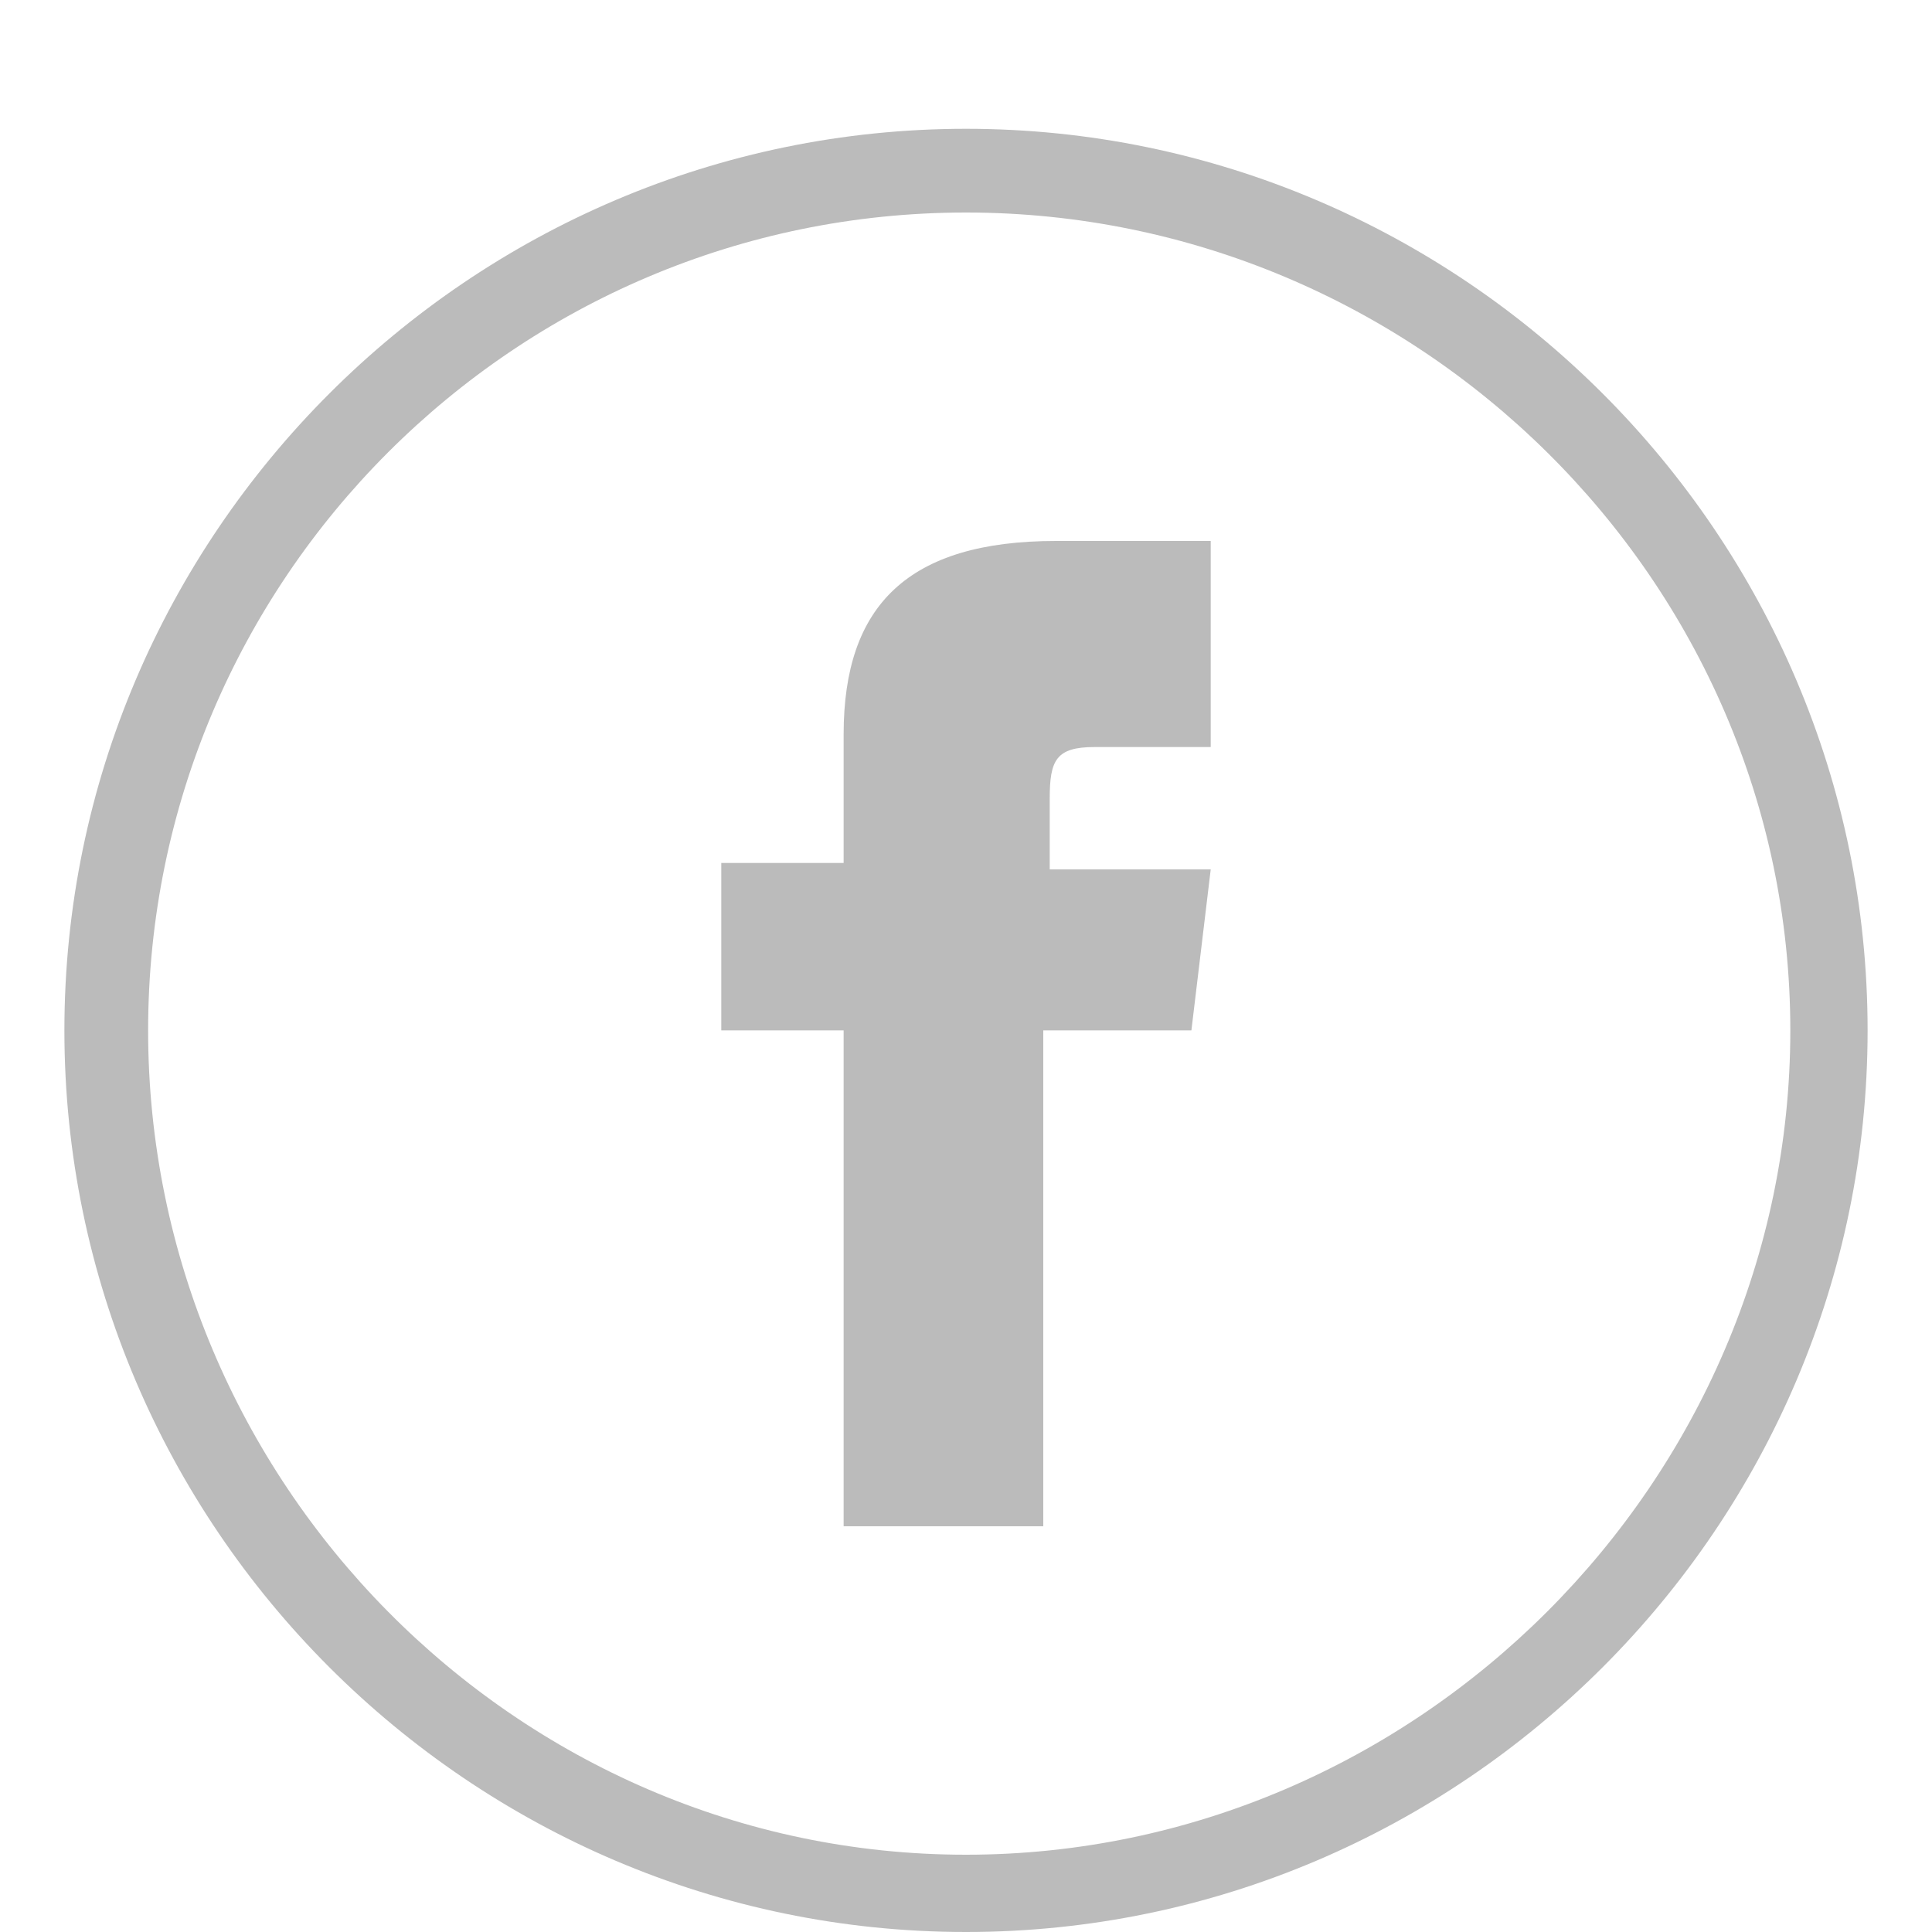
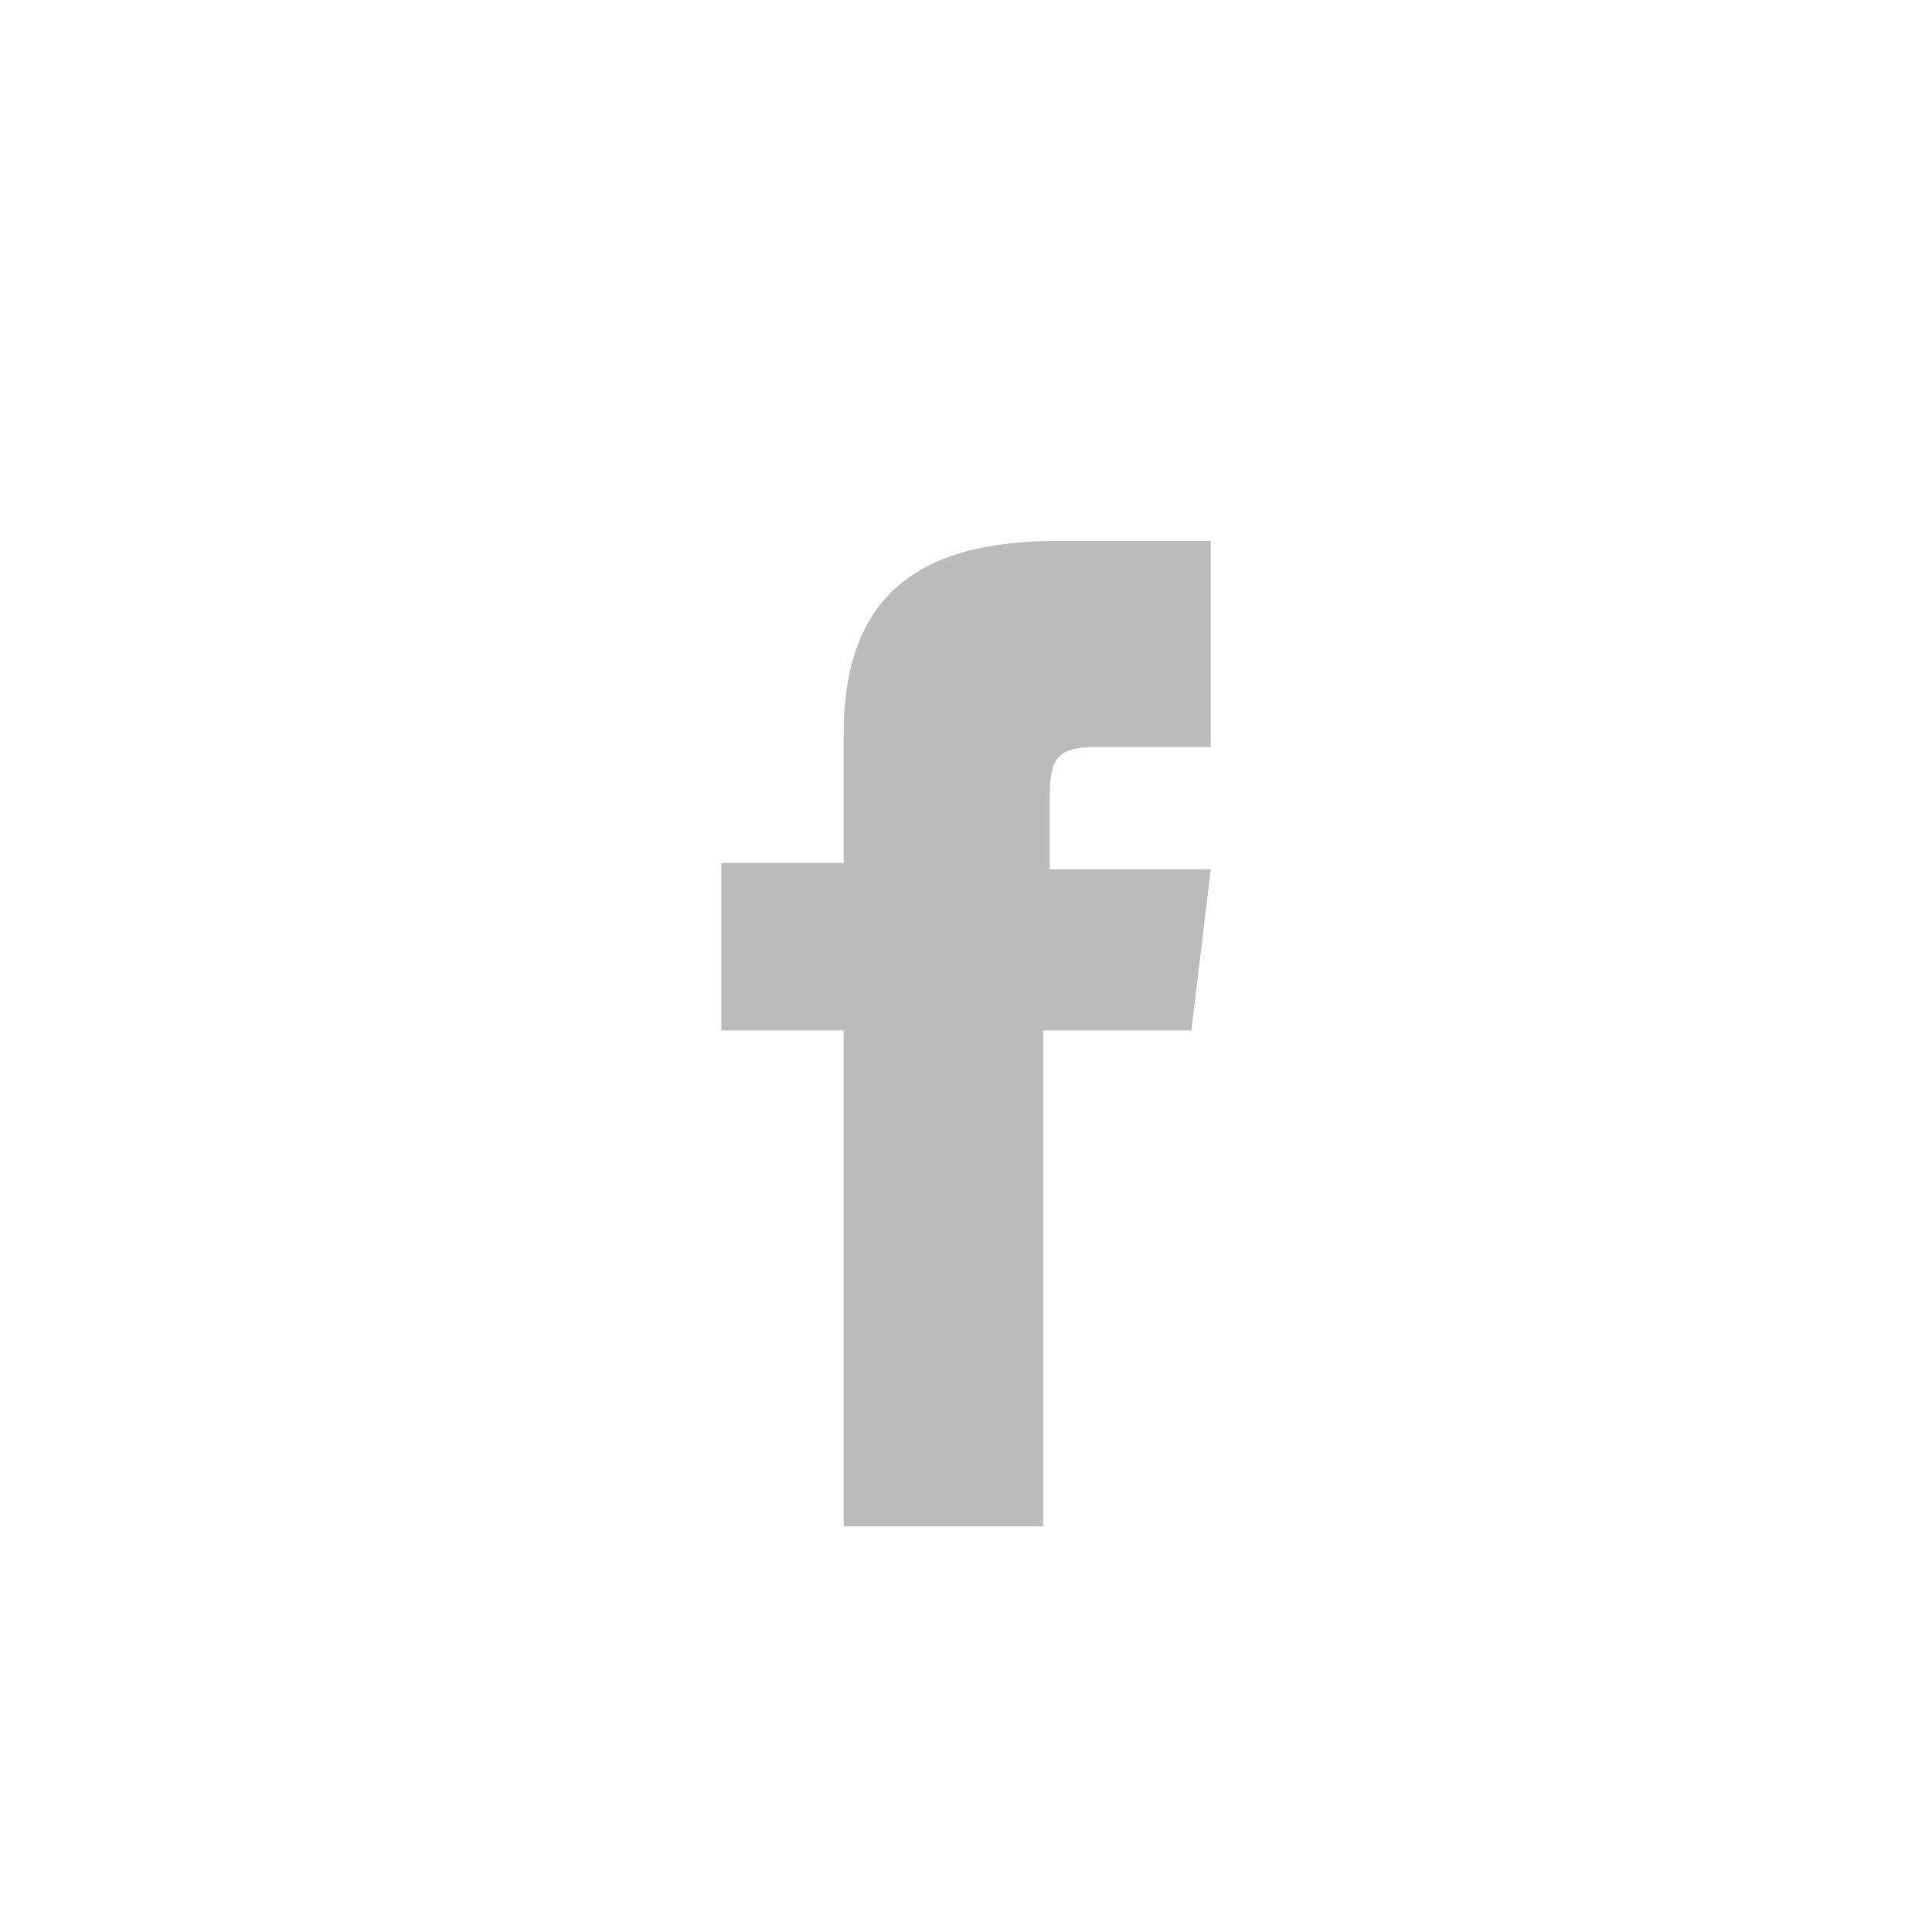
<svg xmlns="http://www.w3.org/2000/svg" version="1.1" id="レイヤー_1" x="0px" y="0px" viewBox="0 0 30 30" style="enable-background:new 0 0 30 30;" xml:space="preserve">
  <style type="text/css">
	.st0{fill:#BBBBBB;}
</style>
  <path class="st0" d="M13.1,13.4h-1.9V16h1.9v7.7h3.1V16h2.3l0.3-2.5h-2.5v-1.1c0-0.6,0.1-0.8,0.7-0.8h1.8V8.4h-2.4  c-2.3,0-3.3,1-3.3,3V13.4z" />
  <g>
-     <path class="st0" d="M15,3.3C22,3.3,27.8,9,27.8,16S22,28.8,15,28.8S2.3,23,2.3,16S8,3.3,15,3.3 M15,2C7.3,2,1,8.3,1,16   s6.3,14,14,14s14-6.3,14-14S22.7,2,15,2L15,2z" />
-   </g>
+     </g>
</svg>